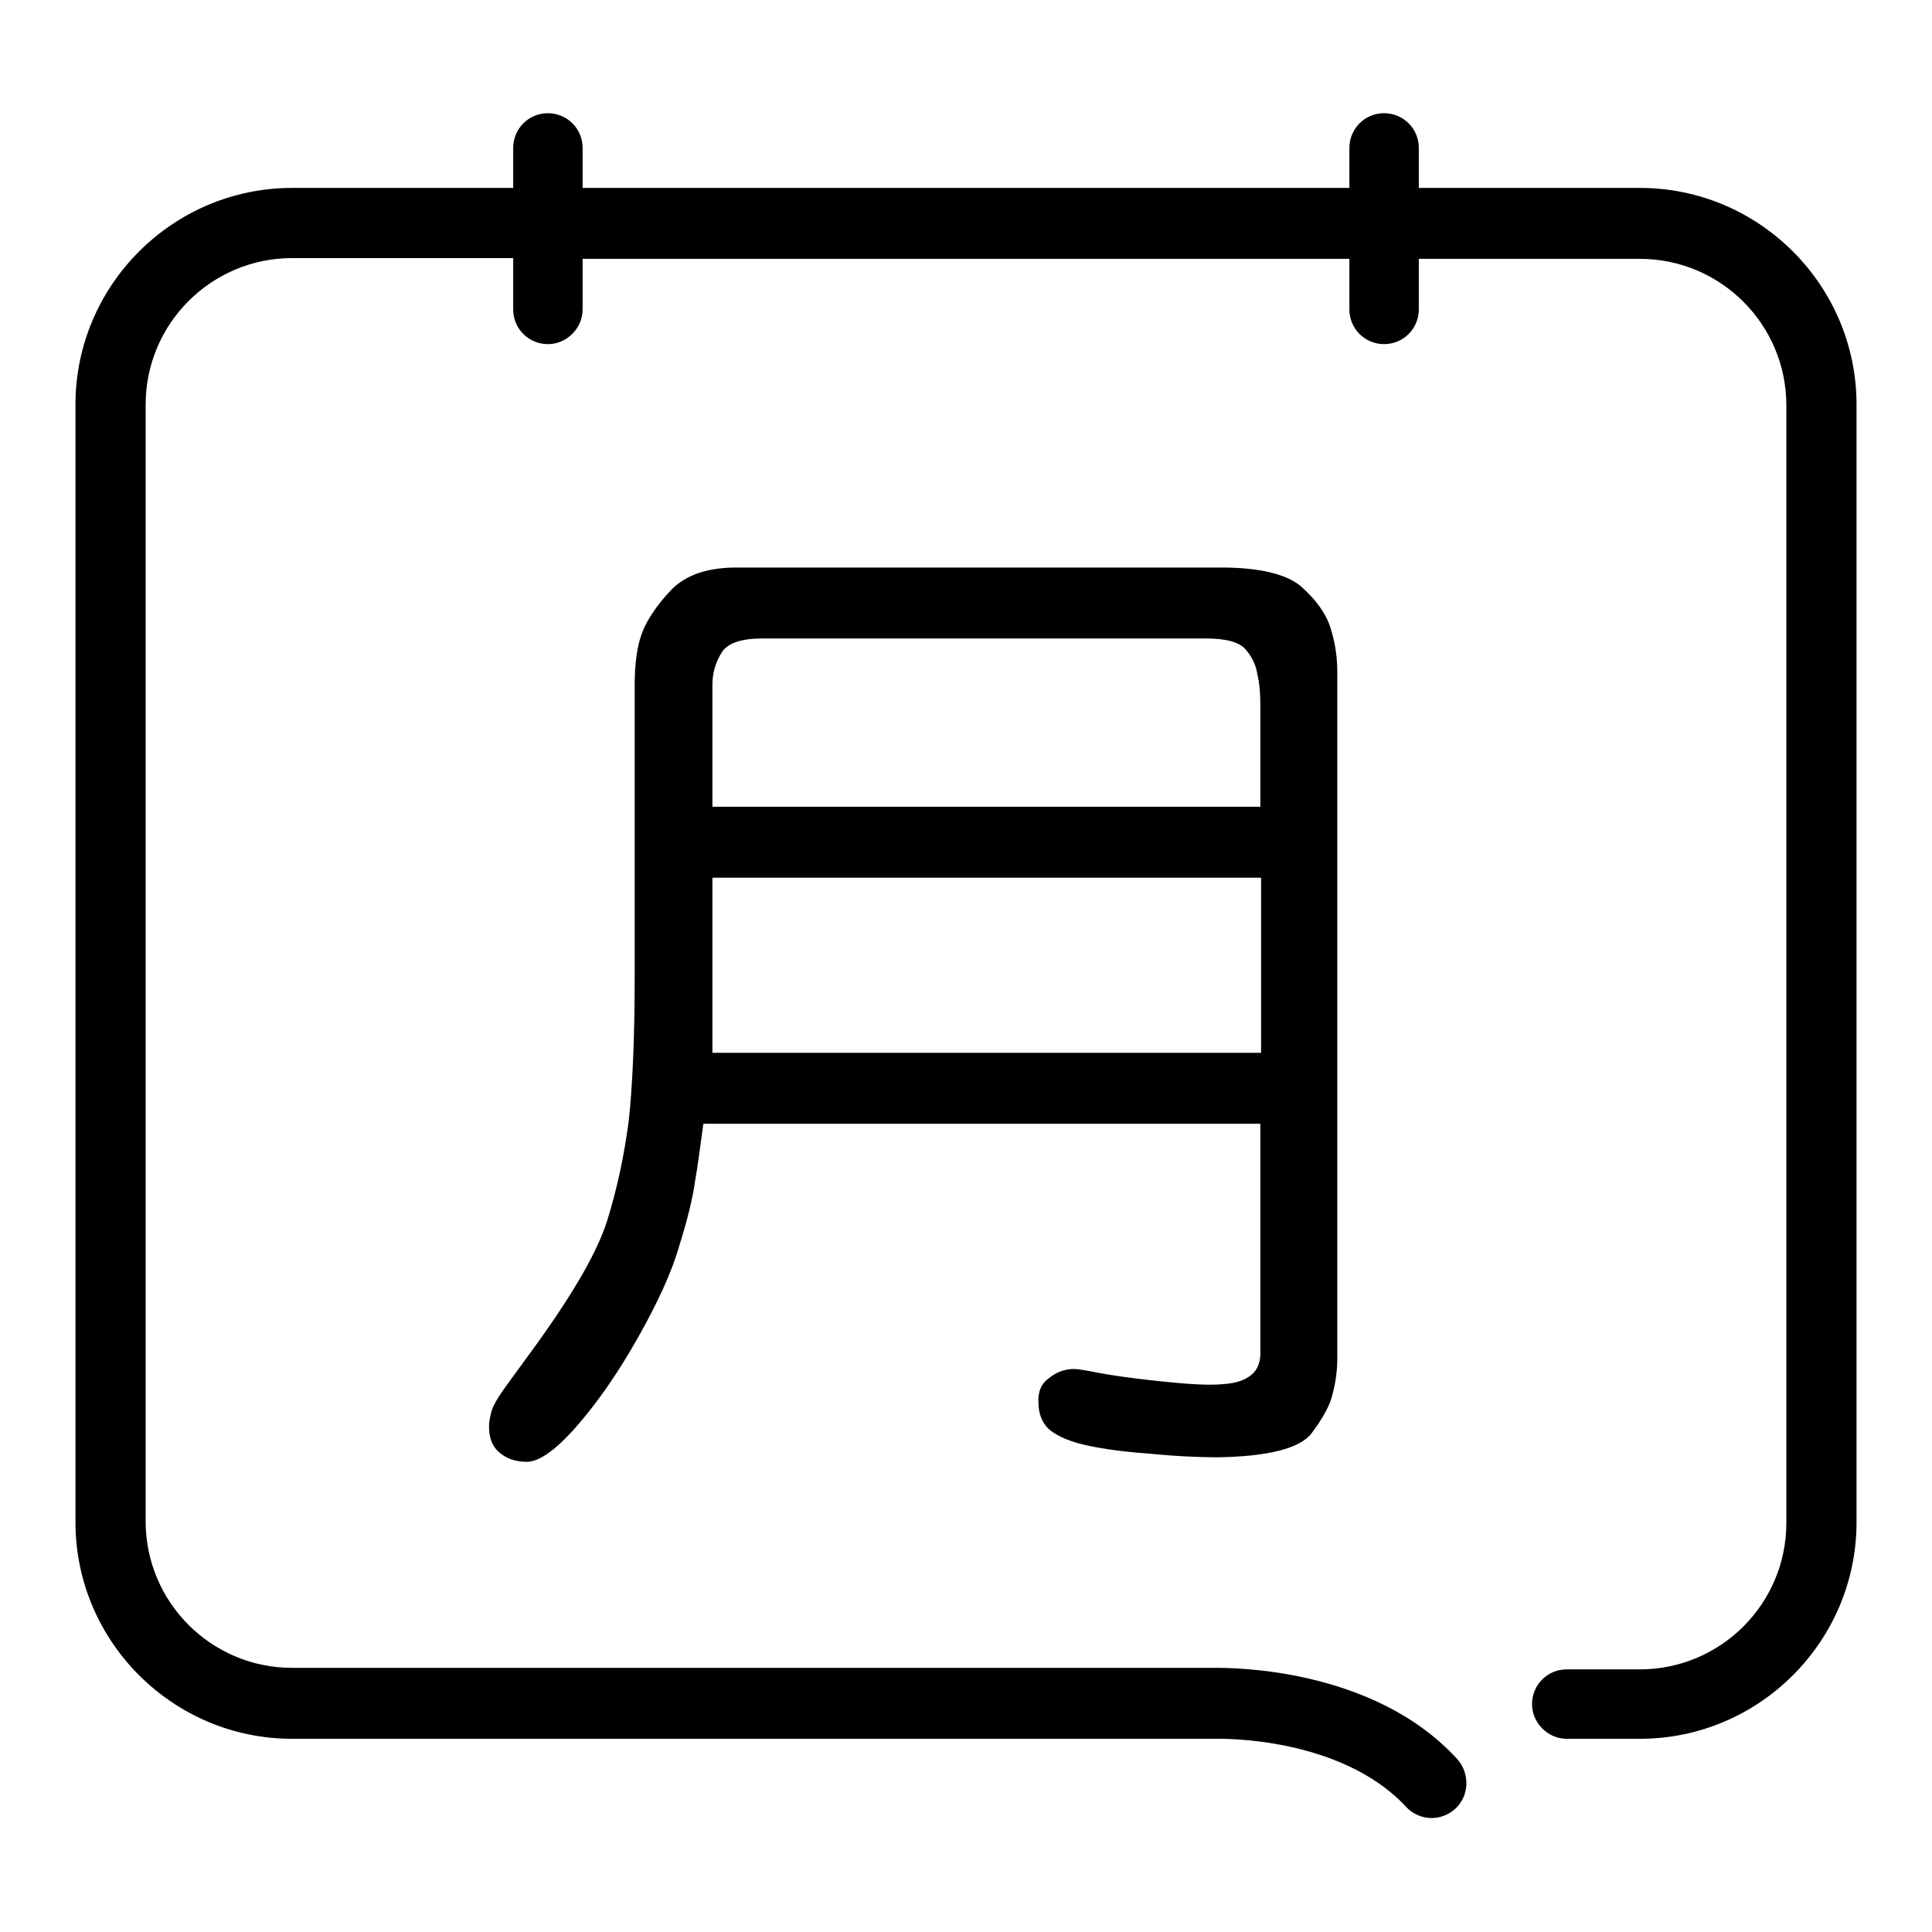
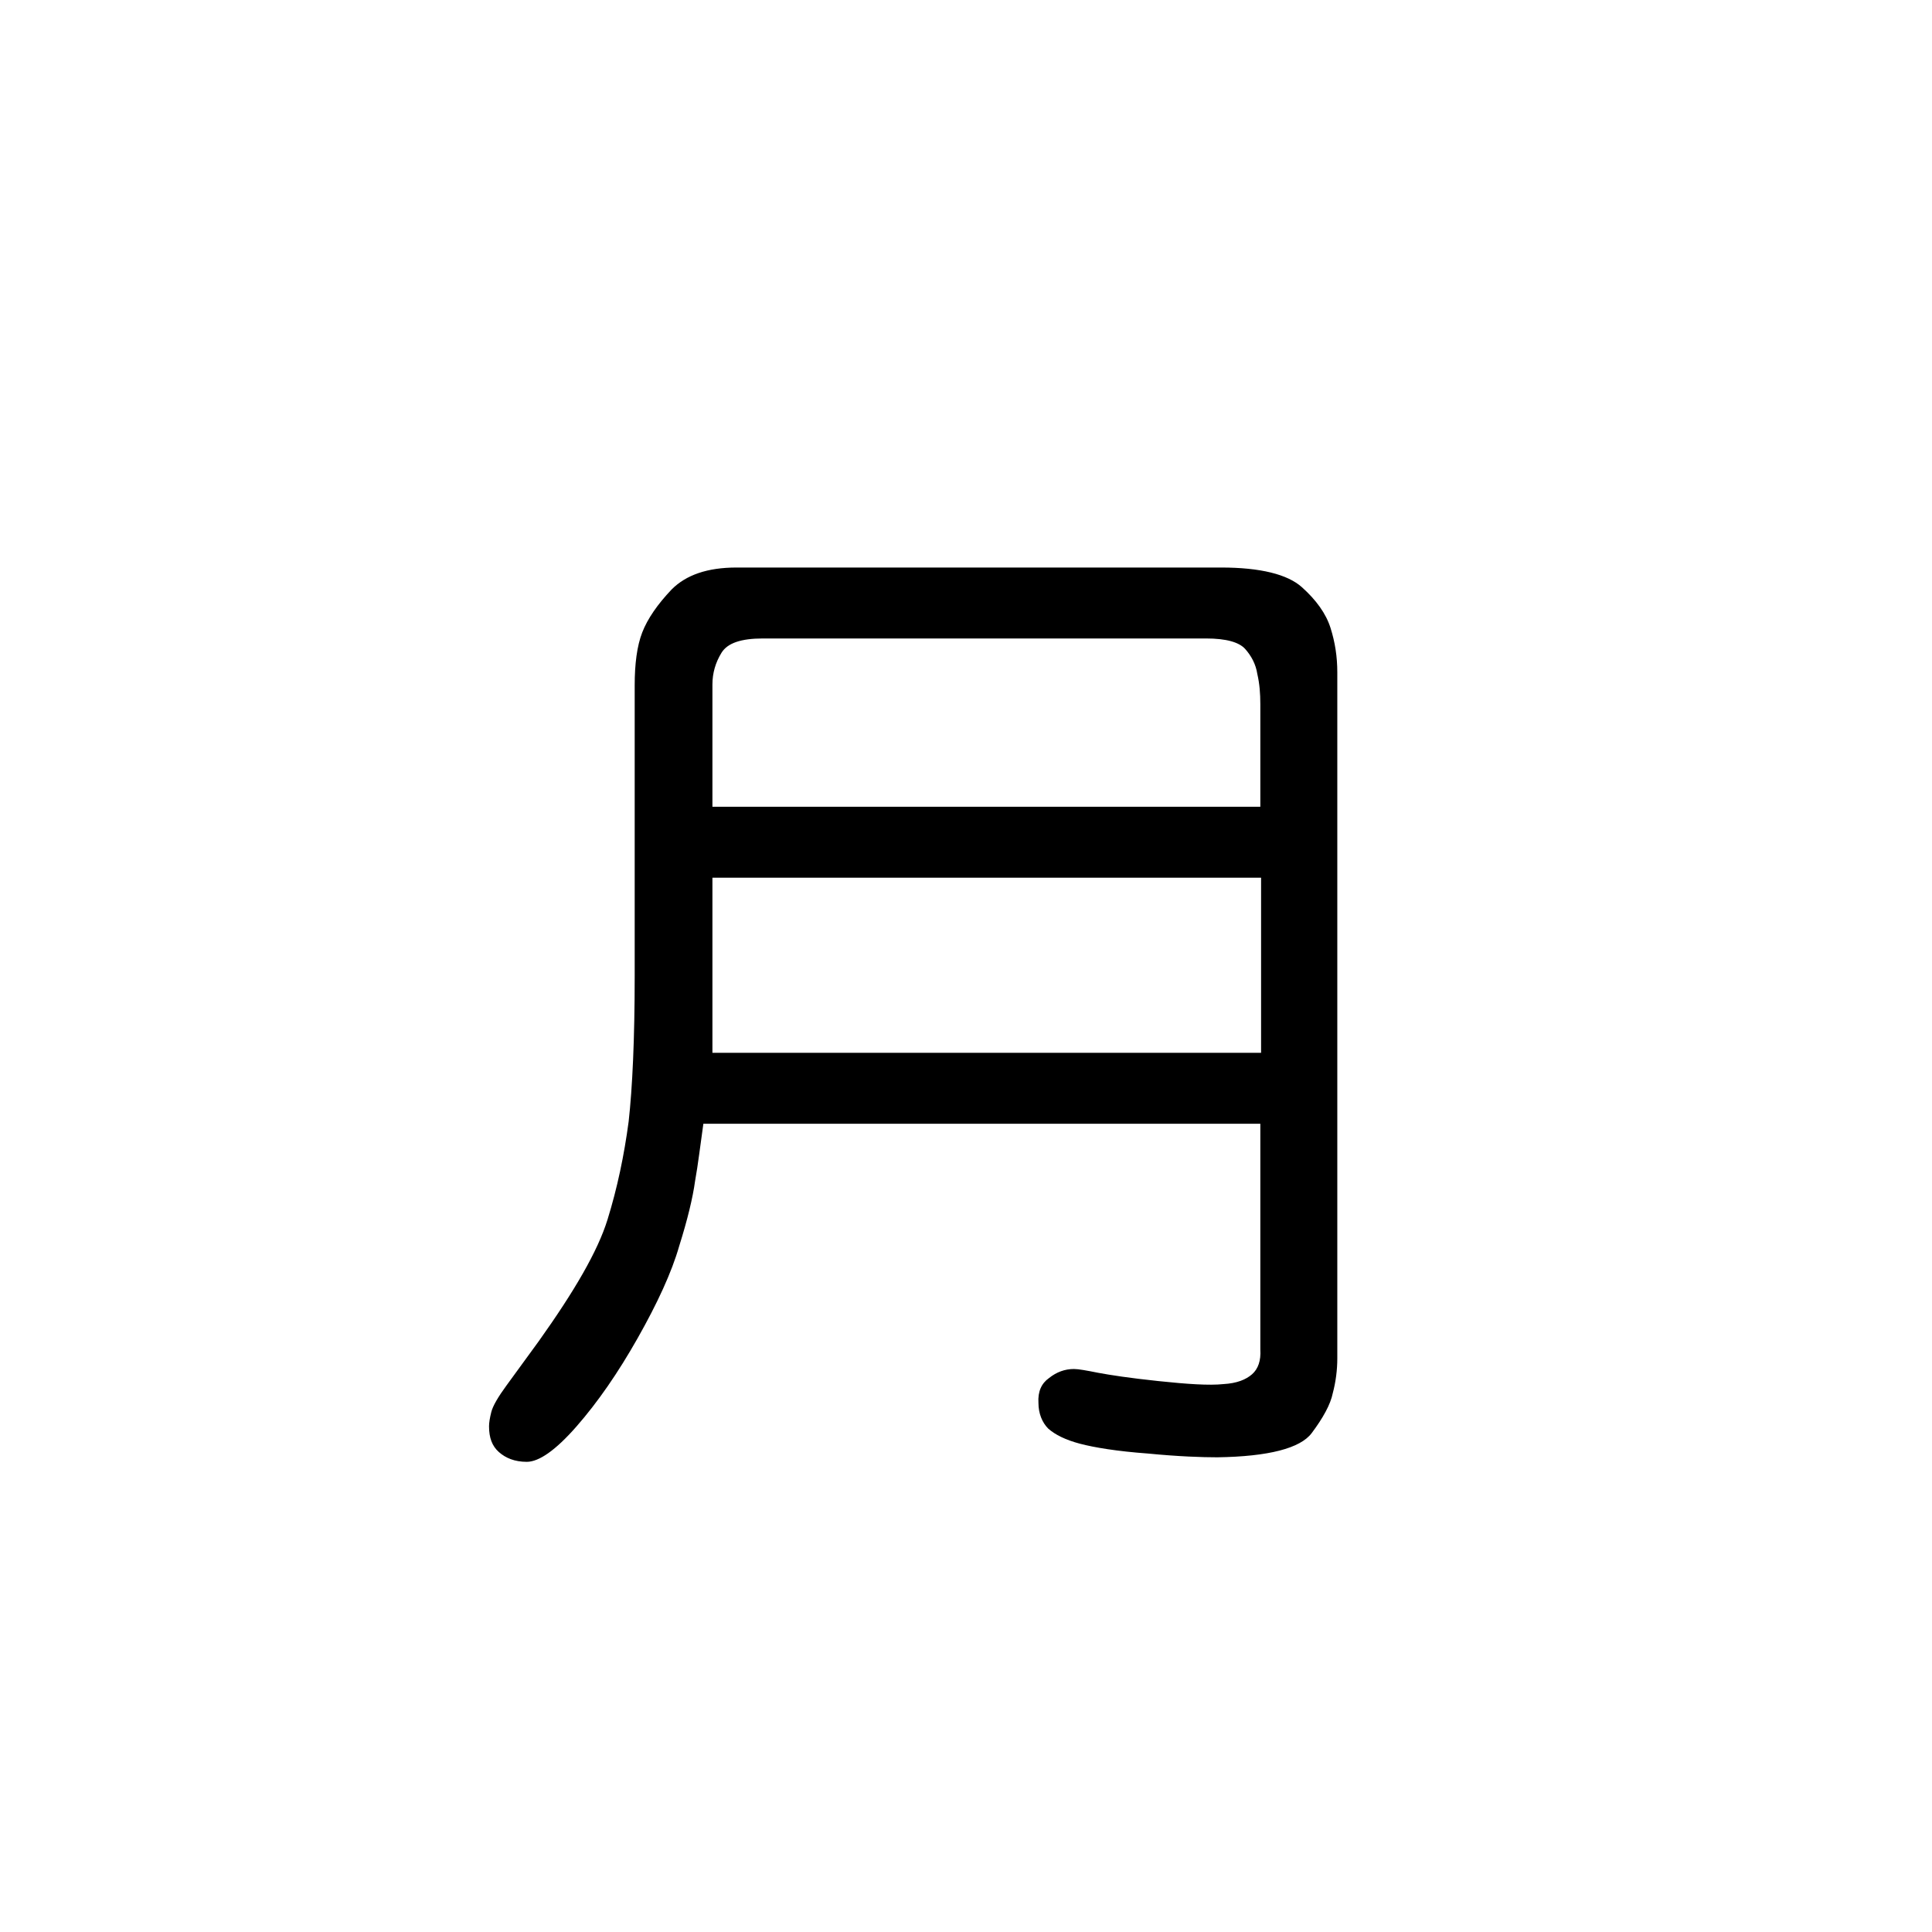
<svg xmlns="http://www.w3.org/2000/svg" version="1.1" x="0px" y="0px" viewBox="0 0 256 256" enable-background="new 0 0 256 256" xml:space="preserve">
  <g>
    <g>
      <path fill="#000000" d="M165.9,182.1c-0.8,0.7-2,1.2-3.8,1.3c-1.9,0.2-4.8,0-8.6-0.4c-3.8-0.4-6.4-0.8-8-1.1c-1.5-0.3-2.6-0.5-3.2-0.5c-1.2,0-2.3,0.4-3.3,1.2c-1,0.7-1.5,1.8-1.4,3.3c0,1.4,0.5,2.6,1.3,3.4c0.9,0.8,2.3,1.5,4.2,2c1.9,0.5,4.9,1,9,1.3c4.1,0.4,7.2,0.5,9.2,0.5c6.8-0.1,11-1.2,12.5-3.2s2.5-3.8,2.8-5.3c0.4-1.5,0.6-3.1,0.6-4.6V89.1c0-2.1-0.3-4-0.9-5.9c-0.6-1.9-1.9-3.7-3.8-5.4c-1.9-1.7-5.5-2.6-10.7-2.6H97.6c-3.9,0-6.7,1-8.6,2.9c-1.9,2-3.2,3.9-3.9,5.7c-0.7,1.8-1,4.2-1,7v38.5c0,8.4-0.3,14.8-0.8,19.3c-0.6,4.5-1.5,8.8-2.8,13c-1.3,4.2-4.4,9.5-9.1,16.1l-4.3,5.9c-1.1,1.5-1.8,2.7-2,3.5c-0.2,0.8-0.3,1.4-0.3,1.9c0,1.5,0.4,2.6,1.3,3.4c0.9,0.8,2.1,1.3,3.7,1.3c1.6,0,3.8-1.5,6.6-4.7c2.8-3.2,5.5-7.1,8.1-11.7c2.6-4.6,4.5-8.7,5.5-12.2c1.1-3.5,1.8-6.4,2.1-8.6c0.4-2.2,0.7-4.8,1.1-7.6h73.8v29.9C167.1,180.3,166.7,181.4,165.9,182.1z M94.4,90.7c0-1.5,0.4-2.9,1.2-4.2c0.8-1.3,2.6-1.9,5.5-1.9h58.7c2.7,0,4.4,0.5,5.2,1.4c0.8,0.9,1.4,2,1.6,3.3c0.3,1.3,0.4,2.6,0.4,4v13.6H94.4V90.7z M94.4,139.5v-23.2h72.7v23.2H94.4z" />
-       <path fill="#000000" d="M38.7,230.4h122.5c0,0,0.1,0,0.1,0c0,0,4.2-0.1,9.4,1c8.5,1.8,13.2,5.4,15.6,8c0.9,1,2.2,1.5,3.4,1.5c1.1,0,2.2-0.4,3.1-1.2c1.9-1.7,2-4.7,0.3-6.6c-11.2-12.3-30.4-12.1-32.1-12.1H38.7c-10.7,0-19.4-8.7-19.4-19.4V53.6c0-10.7,8.7-19.4,19.4-19.4h29.3V41c0,2.6,2.1,4.6,4.6,4.6s4.6-2.1,4.6-4.6v-6.7h101.6V41c0,2.6,2.1,4.6,4.6,4.6c2.6,0,4.6-2.1,4.6-4.6v-6.7h29.3c10.7,0,19.4,8.7,19.4,19.4v148.1c0,10.7-8.7,19.4-19.4,19.4h-9.7c-2.6,0-4.6,2.1-4.6,4.6s2.1,4.6,4.6,4.6h9.7c15.8,0,28.7-12.9,28.7-28.7V53.6c0-15.8-12.9-28.7-28.7-28.7h-29.3v-5.3c0-2.6-2.1-4.6-4.6-4.6c-2.6,0-4.6,2.1-4.6,4.6v5.3H77.2v-5.3c0-2.6-2.1-4.6-4.6-4.6C70,15,68,17.1,68,19.6v5.3H38.7C22.9,24.9,10,37.8,10,53.6v148.1C10,217.5,22.9,230.4,38.7,230.4z" />
    </g>
  </g>
</svg>